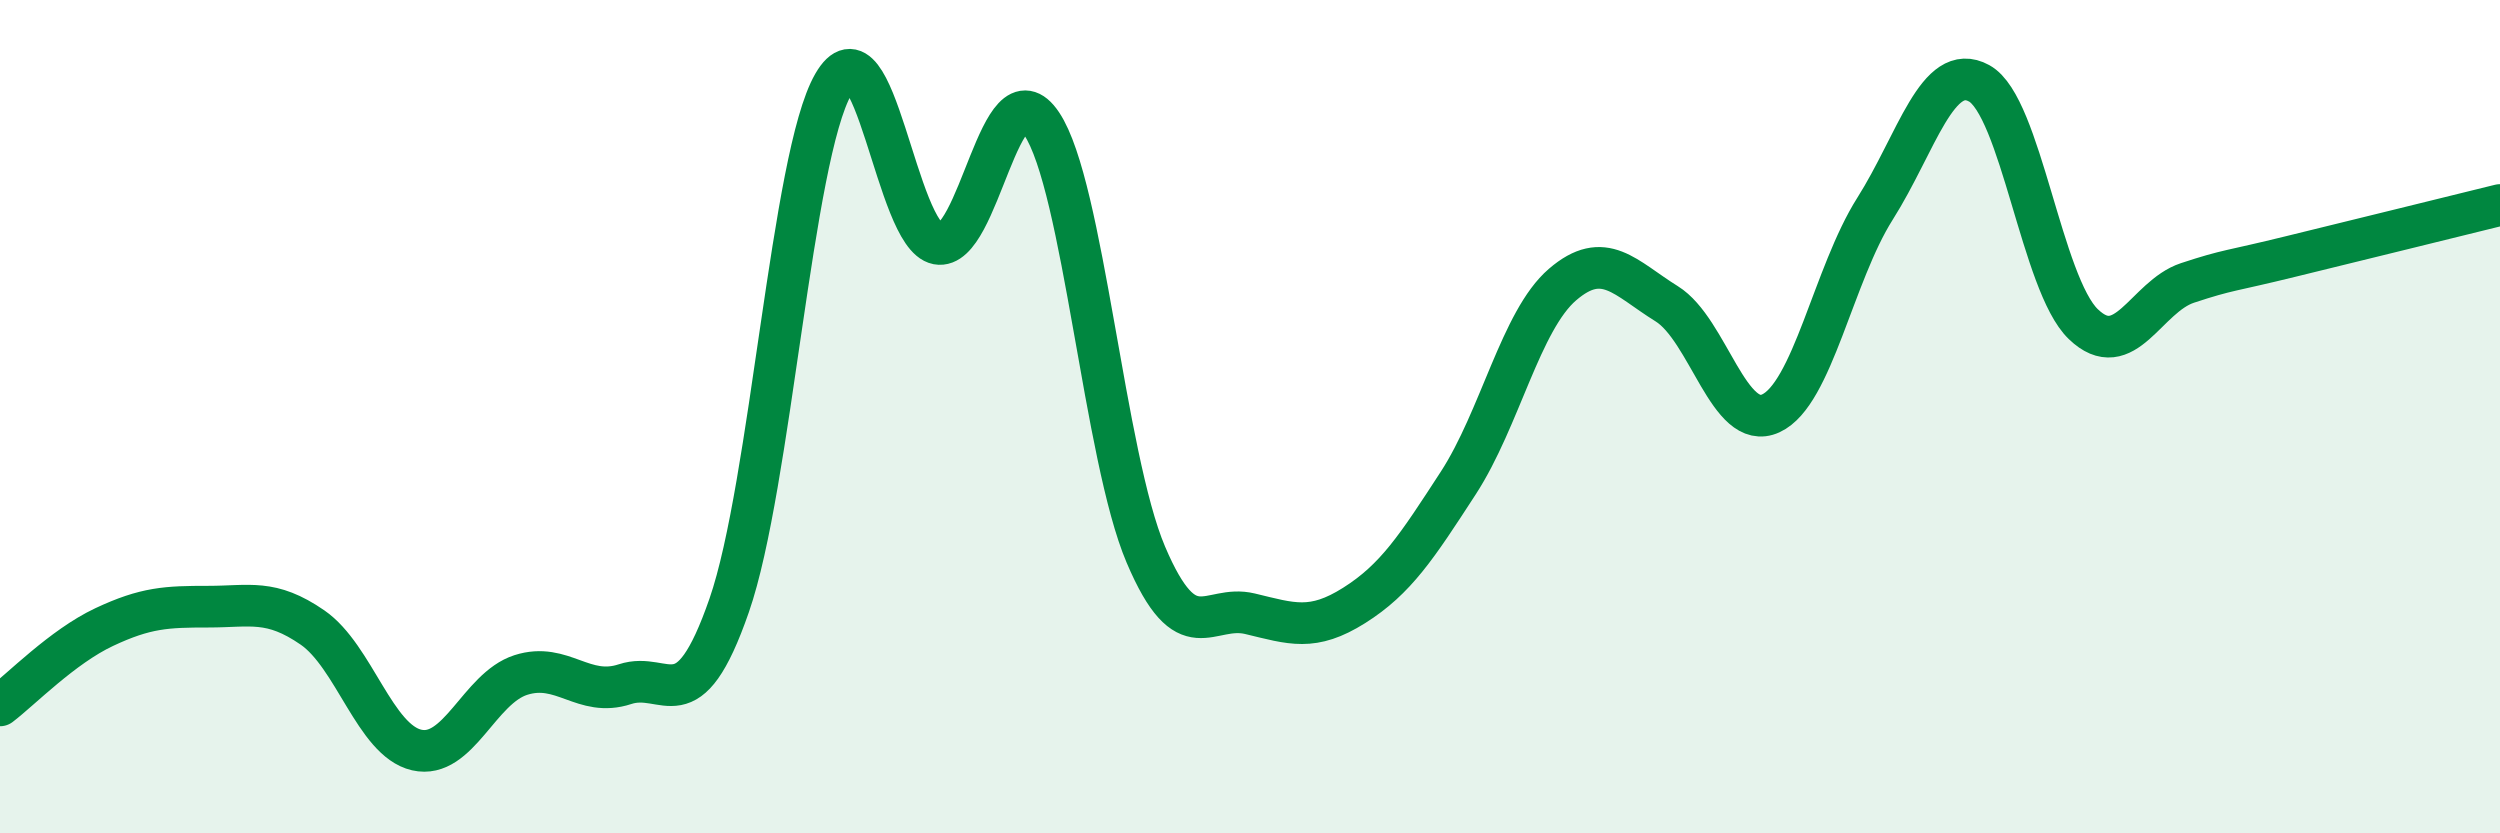
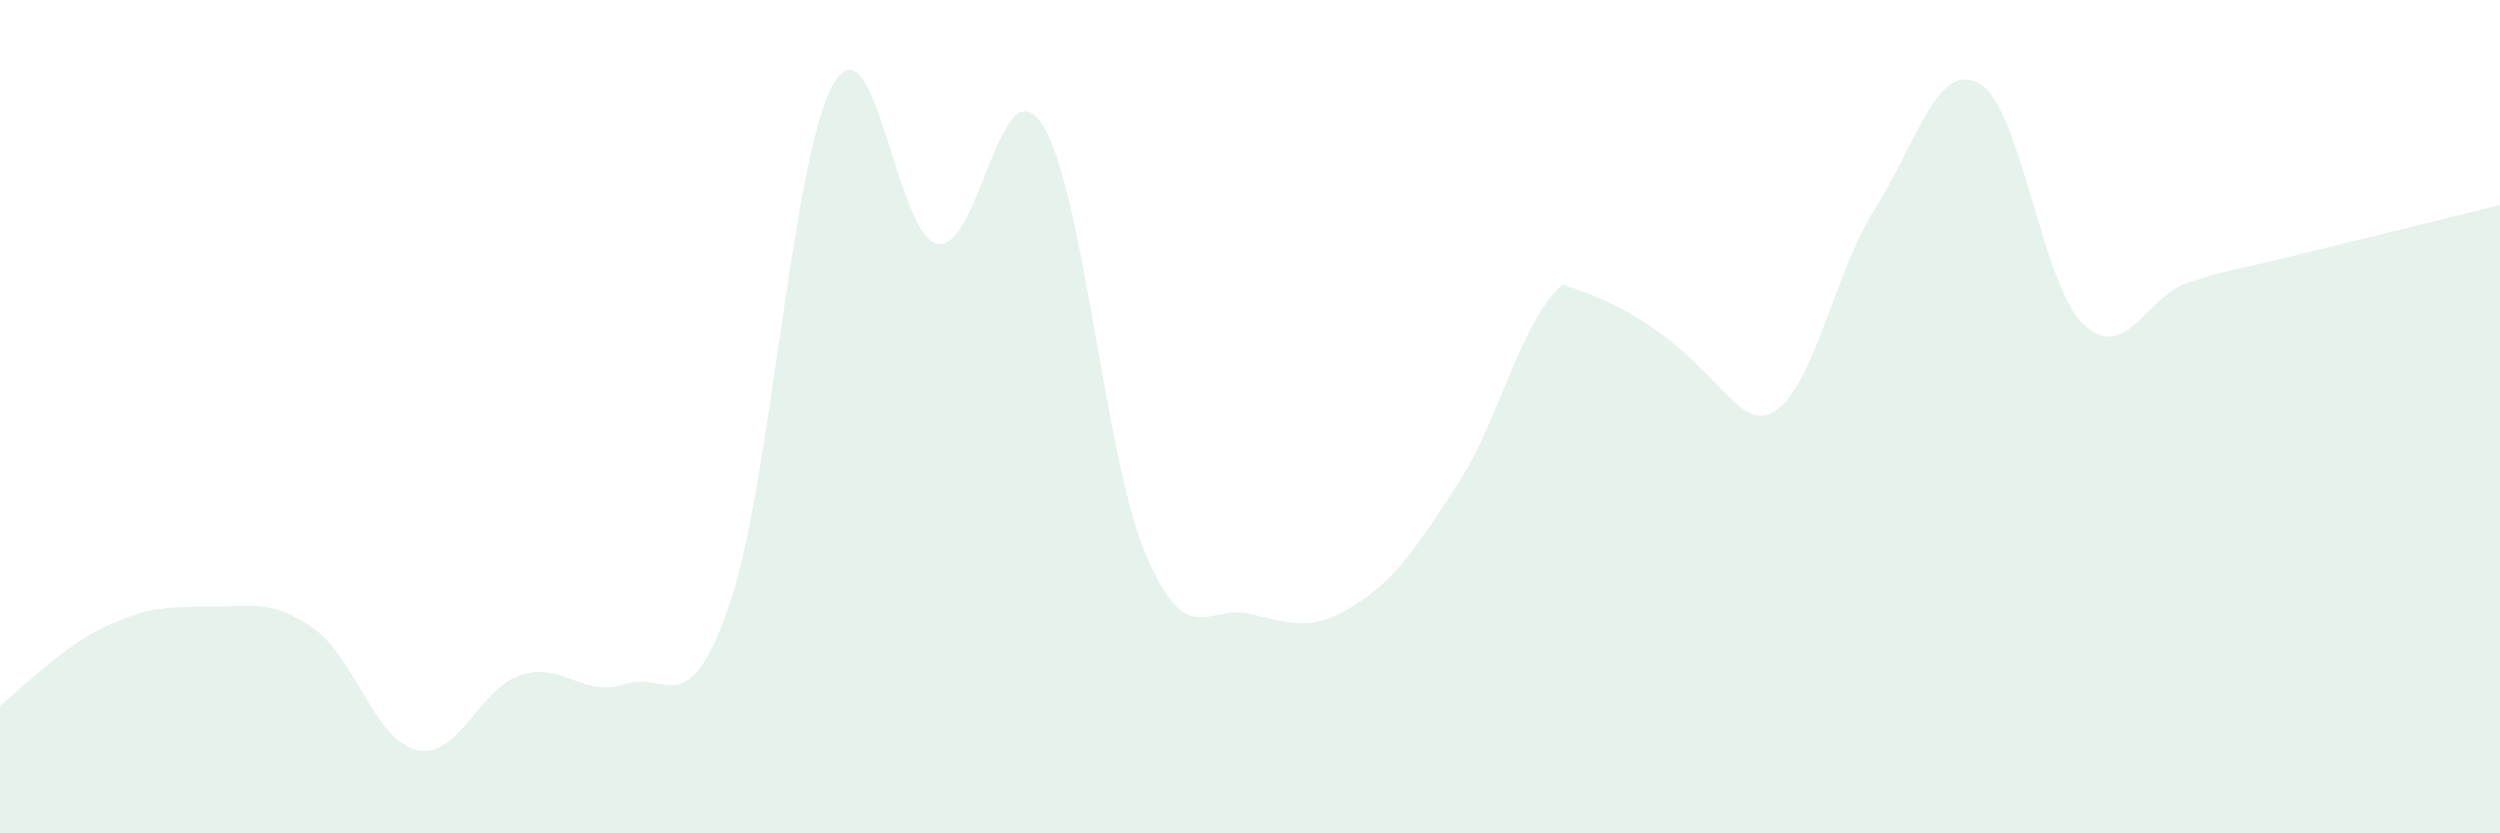
<svg xmlns="http://www.w3.org/2000/svg" width="60" height="20" viewBox="0 0 60 20">
-   <path d="M 0,16.93 C 0.5,16.55 1.5,15.52 2.5,15.05 C 3.5,14.58 4,14.56 5,14.56 C 6,14.56 6.5,14.37 7.5,15.06 C 8.5,15.75 9,17.77 10,18 C 11,18.23 11.5,16.52 12.5,16.2 C 13.5,15.88 14,16.75 15,16.42 C 16,16.09 16.5,17.41 17.5,14.53 C 18.5,11.65 19,3.76 20,2.02 C 21,0.28 21.5,5.66 22.5,5.85 C 23.5,6.04 24,1.48 25,2.97 C 26,4.46 26.5,10.96 27.5,13.31 C 28.5,15.66 29,14.49 30,14.73 C 31,14.97 31.5,15.16 32.5,14.53 C 33.5,13.9 34,13.13 35,11.59 C 36,10.05 36.5,7.69 37.5,6.83 C 38.5,5.97 39,6.67 40,7.29 C 41,7.91 41.5,10.38 42.5,9.92 C 43.5,9.46 44,6.59 45,5.01 C 46,3.43 46.5,1.45 47.5,2 C 48.5,2.55 49,6.82 50,7.78 C 51,8.74 51.5,7.12 52.5,6.79 C 53.5,6.46 53.5,6.52 55,6.15 C 56.5,5.78 59,5.17 60,4.92L60 20L0 20Z" fill="#008740" opacity="0.1" stroke-linecap="round" stroke-linejoin="round" />
-   <path d="M 0,16.93 C 0.5,16.55 1.5,15.52 2.5,15.05 C 3.5,14.58 4,14.56 5,14.56 C 6,14.56 6.5,14.37 7.5,15.06 C 8.5,15.75 9,17.77 10,18 C 11,18.23 11.5,16.52 12.5,16.2 C 13.5,15.88 14,16.75 15,16.42 C 16,16.09 16.5,17.41 17.5,14.53 C 18.5,11.65 19,3.76 20,2.02 C 21,0.28 21.5,5.66 22.5,5.85 C 23.5,6.04 24,1.48 25,2.97 C 26,4.46 26.5,10.96 27.5,13.31 C 28.5,15.66 29,14.49 30,14.73 C 31,14.97 31.5,15.16 32.5,14.53 C 33.5,13.9 34,13.13 35,11.59 C 36,10.05 36.5,7.69 37.5,6.83 C 38.5,5.97 39,6.67 40,7.29 C 41,7.91 41.5,10.38 42.5,9.92 C 43.5,9.46 44,6.59 45,5.01 C 46,3.43 46.5,1.45 47.5,2 C 48.5,2.55 49,6.82 50,7.78 C 51,8.74 51.5,7.12 52.5,6.79 C 53.5,6.46 53.5,6.52 55,6.15 C 56.5,5.78 59,5.17 60,4.92" stroke="#008740" stroke-width="1" fill="none" stroke-linecap="round" stroke-linejoin="round" />
+   <path d="M 0,16.93 C 0.5,16.55 1.5,15.52 2.5,15.05 C 3.5,14.58 4,14.56 5,14.56 C 6,14.56 6.5,14.37 7.5,15.06 C 8.5,15.75 9,17.77 10,18 C 11,18.23 11.5,16.52 12.5,16.2 C 13.5,15.88 14,16.75 15,16.42 C 16,16.09 16.5,17.41 17.5,14.53 C 18.5,11.65 19,3.76 20,2.02 C 21,0.28 21.5,5.66 22.5,5.85 C 23.5,6.04 24,1.48 25,2.97 C 26,4.46 26.5,10.96 27.5,13.31 C 28.5,15.66 29,14.49 30,14.73 C 31,14.97 31.5,15.16 32.5,14.53 C 33.5,13.9 34,13.13 35,11.59 C 36,10.05 36.5,7.69 37.5,6.83 C 41,7.91 41.5,10.38 42.5,9.92 C 43.5,9.46 44,6.59 45,5.01 C 46,3.43 46.5,1.45 47.5,2 C 48.5,2.55 49,6.82 50,7.78 C 51,8.74 51.5,7.12 52.5,6.79 C 53.5,6.46 53.5,6.52 55,6.15 C 56.5,5.78 59,5.17 60,4.92L60 20L0 20Z" fill="#008740" opacity="0.1" stroke-linecap="round" stroke-linejoin="round" />
</svg>